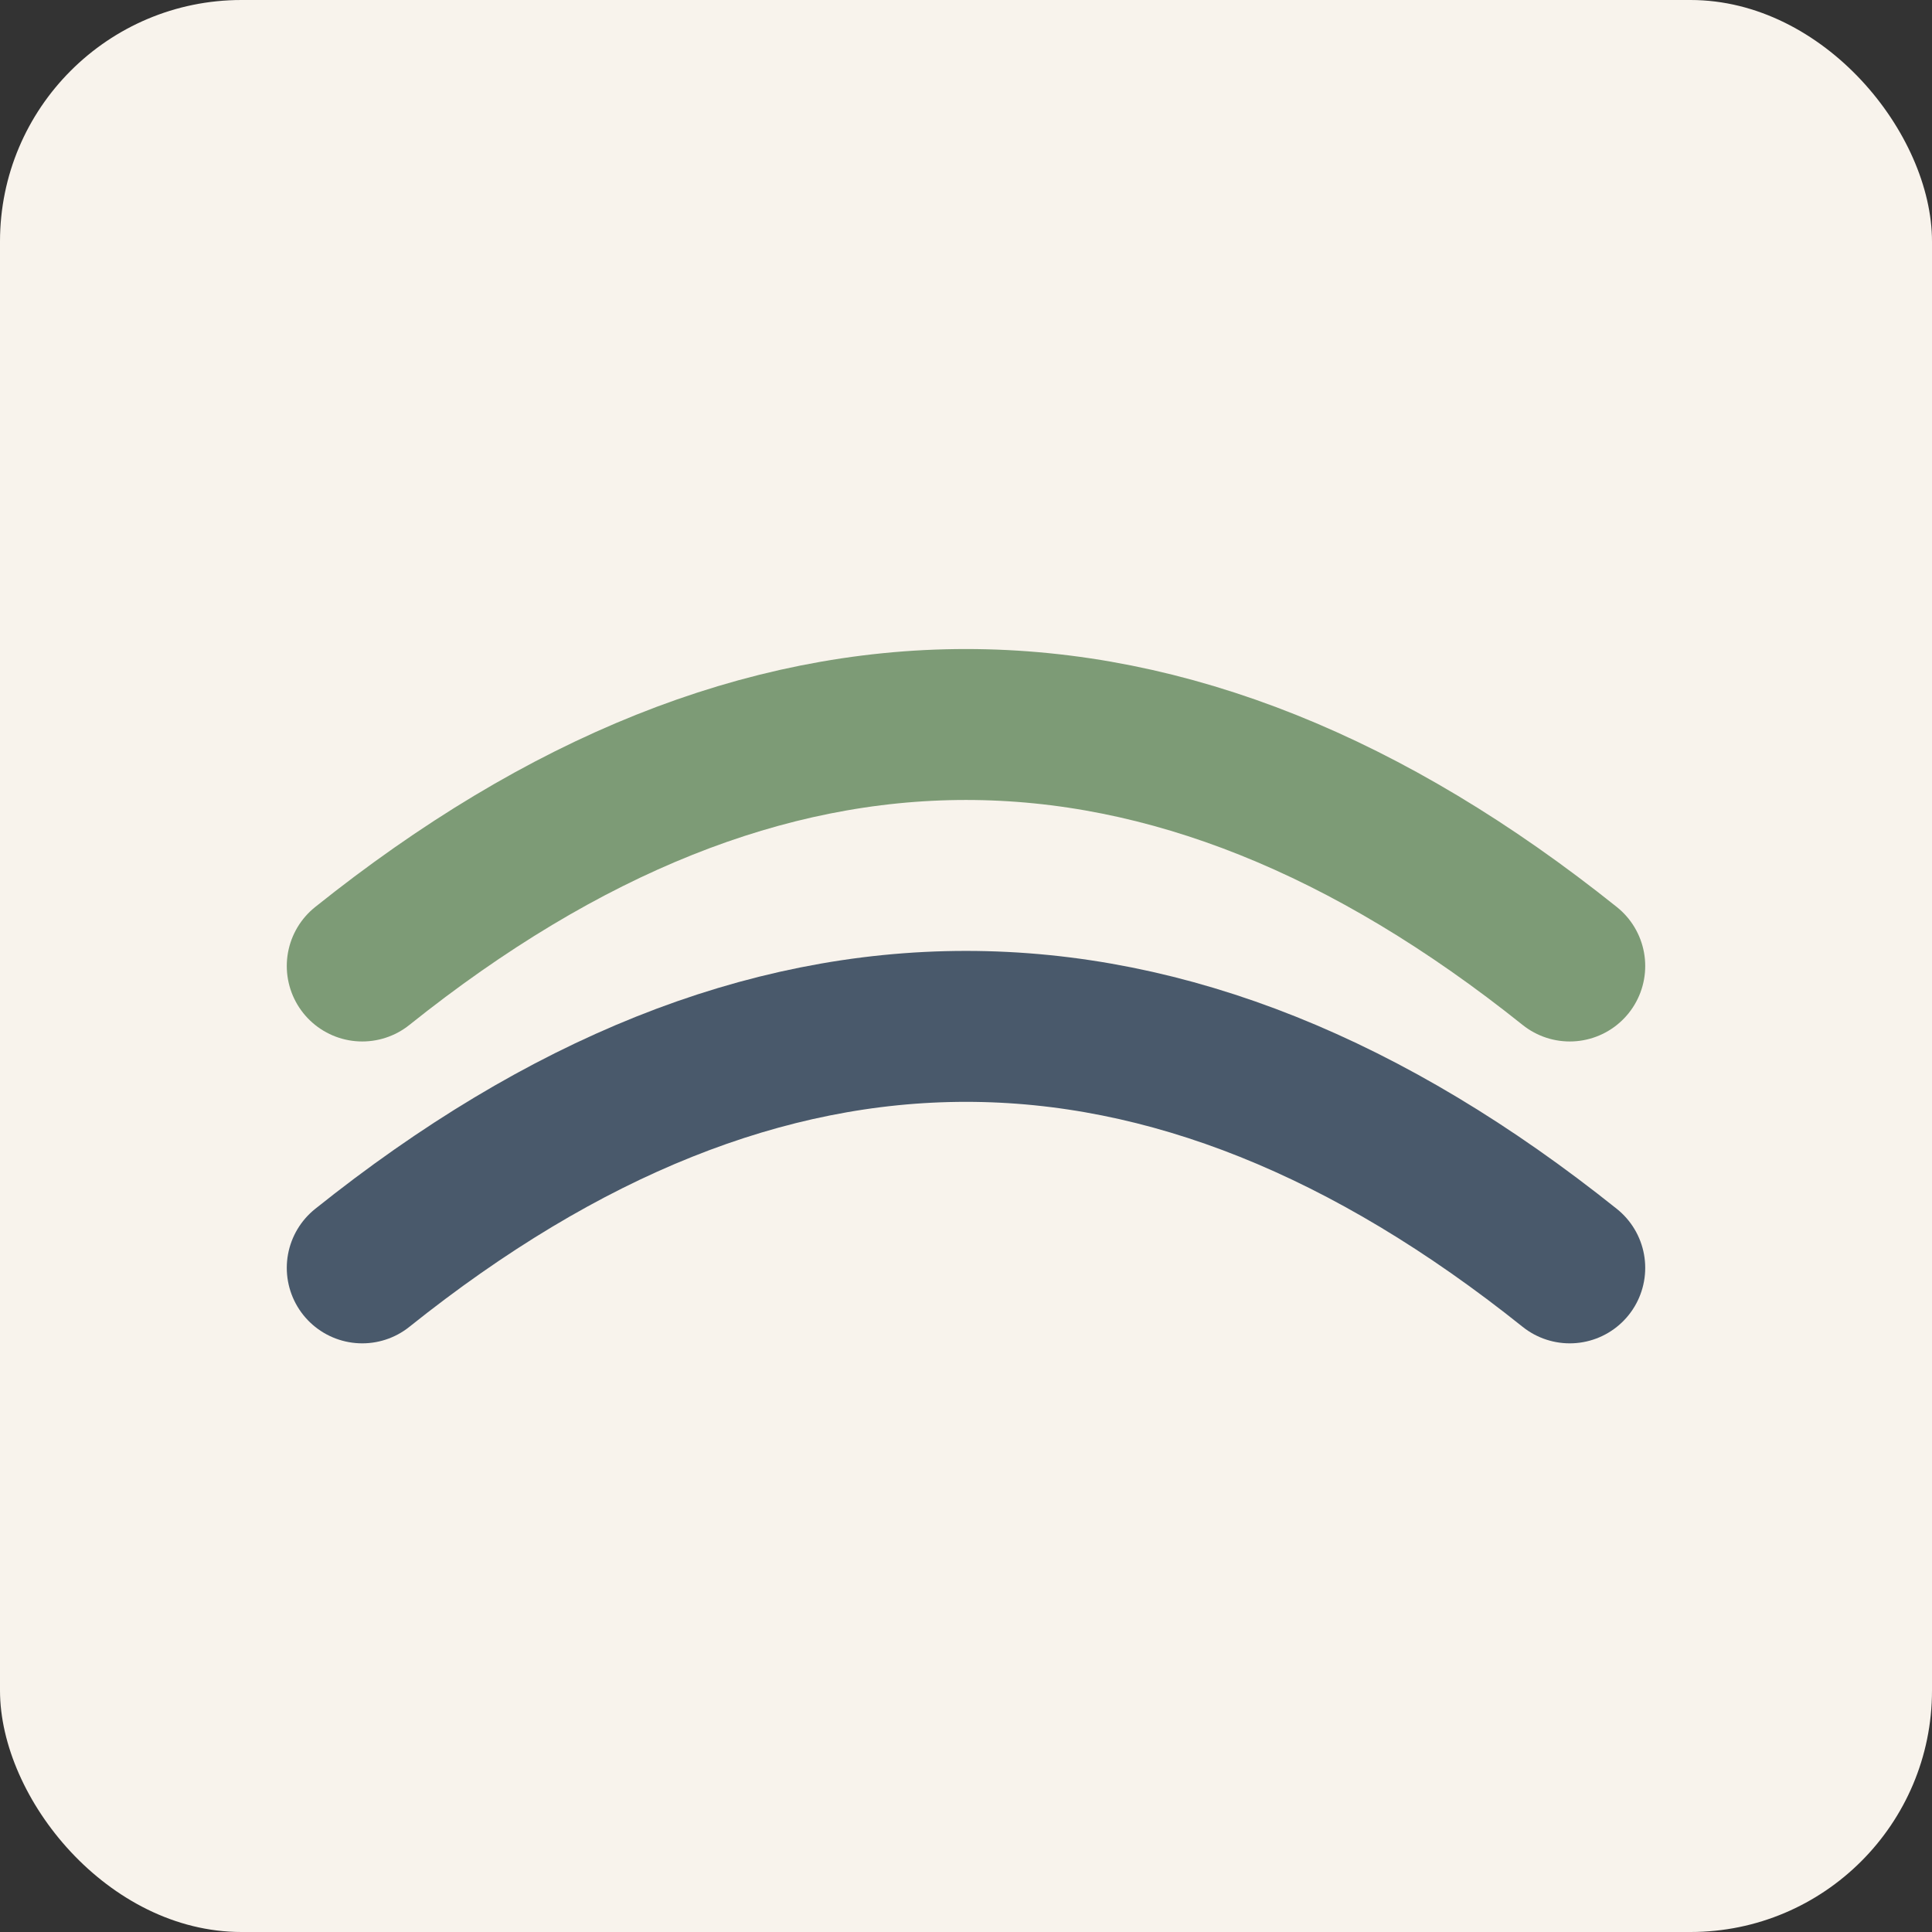
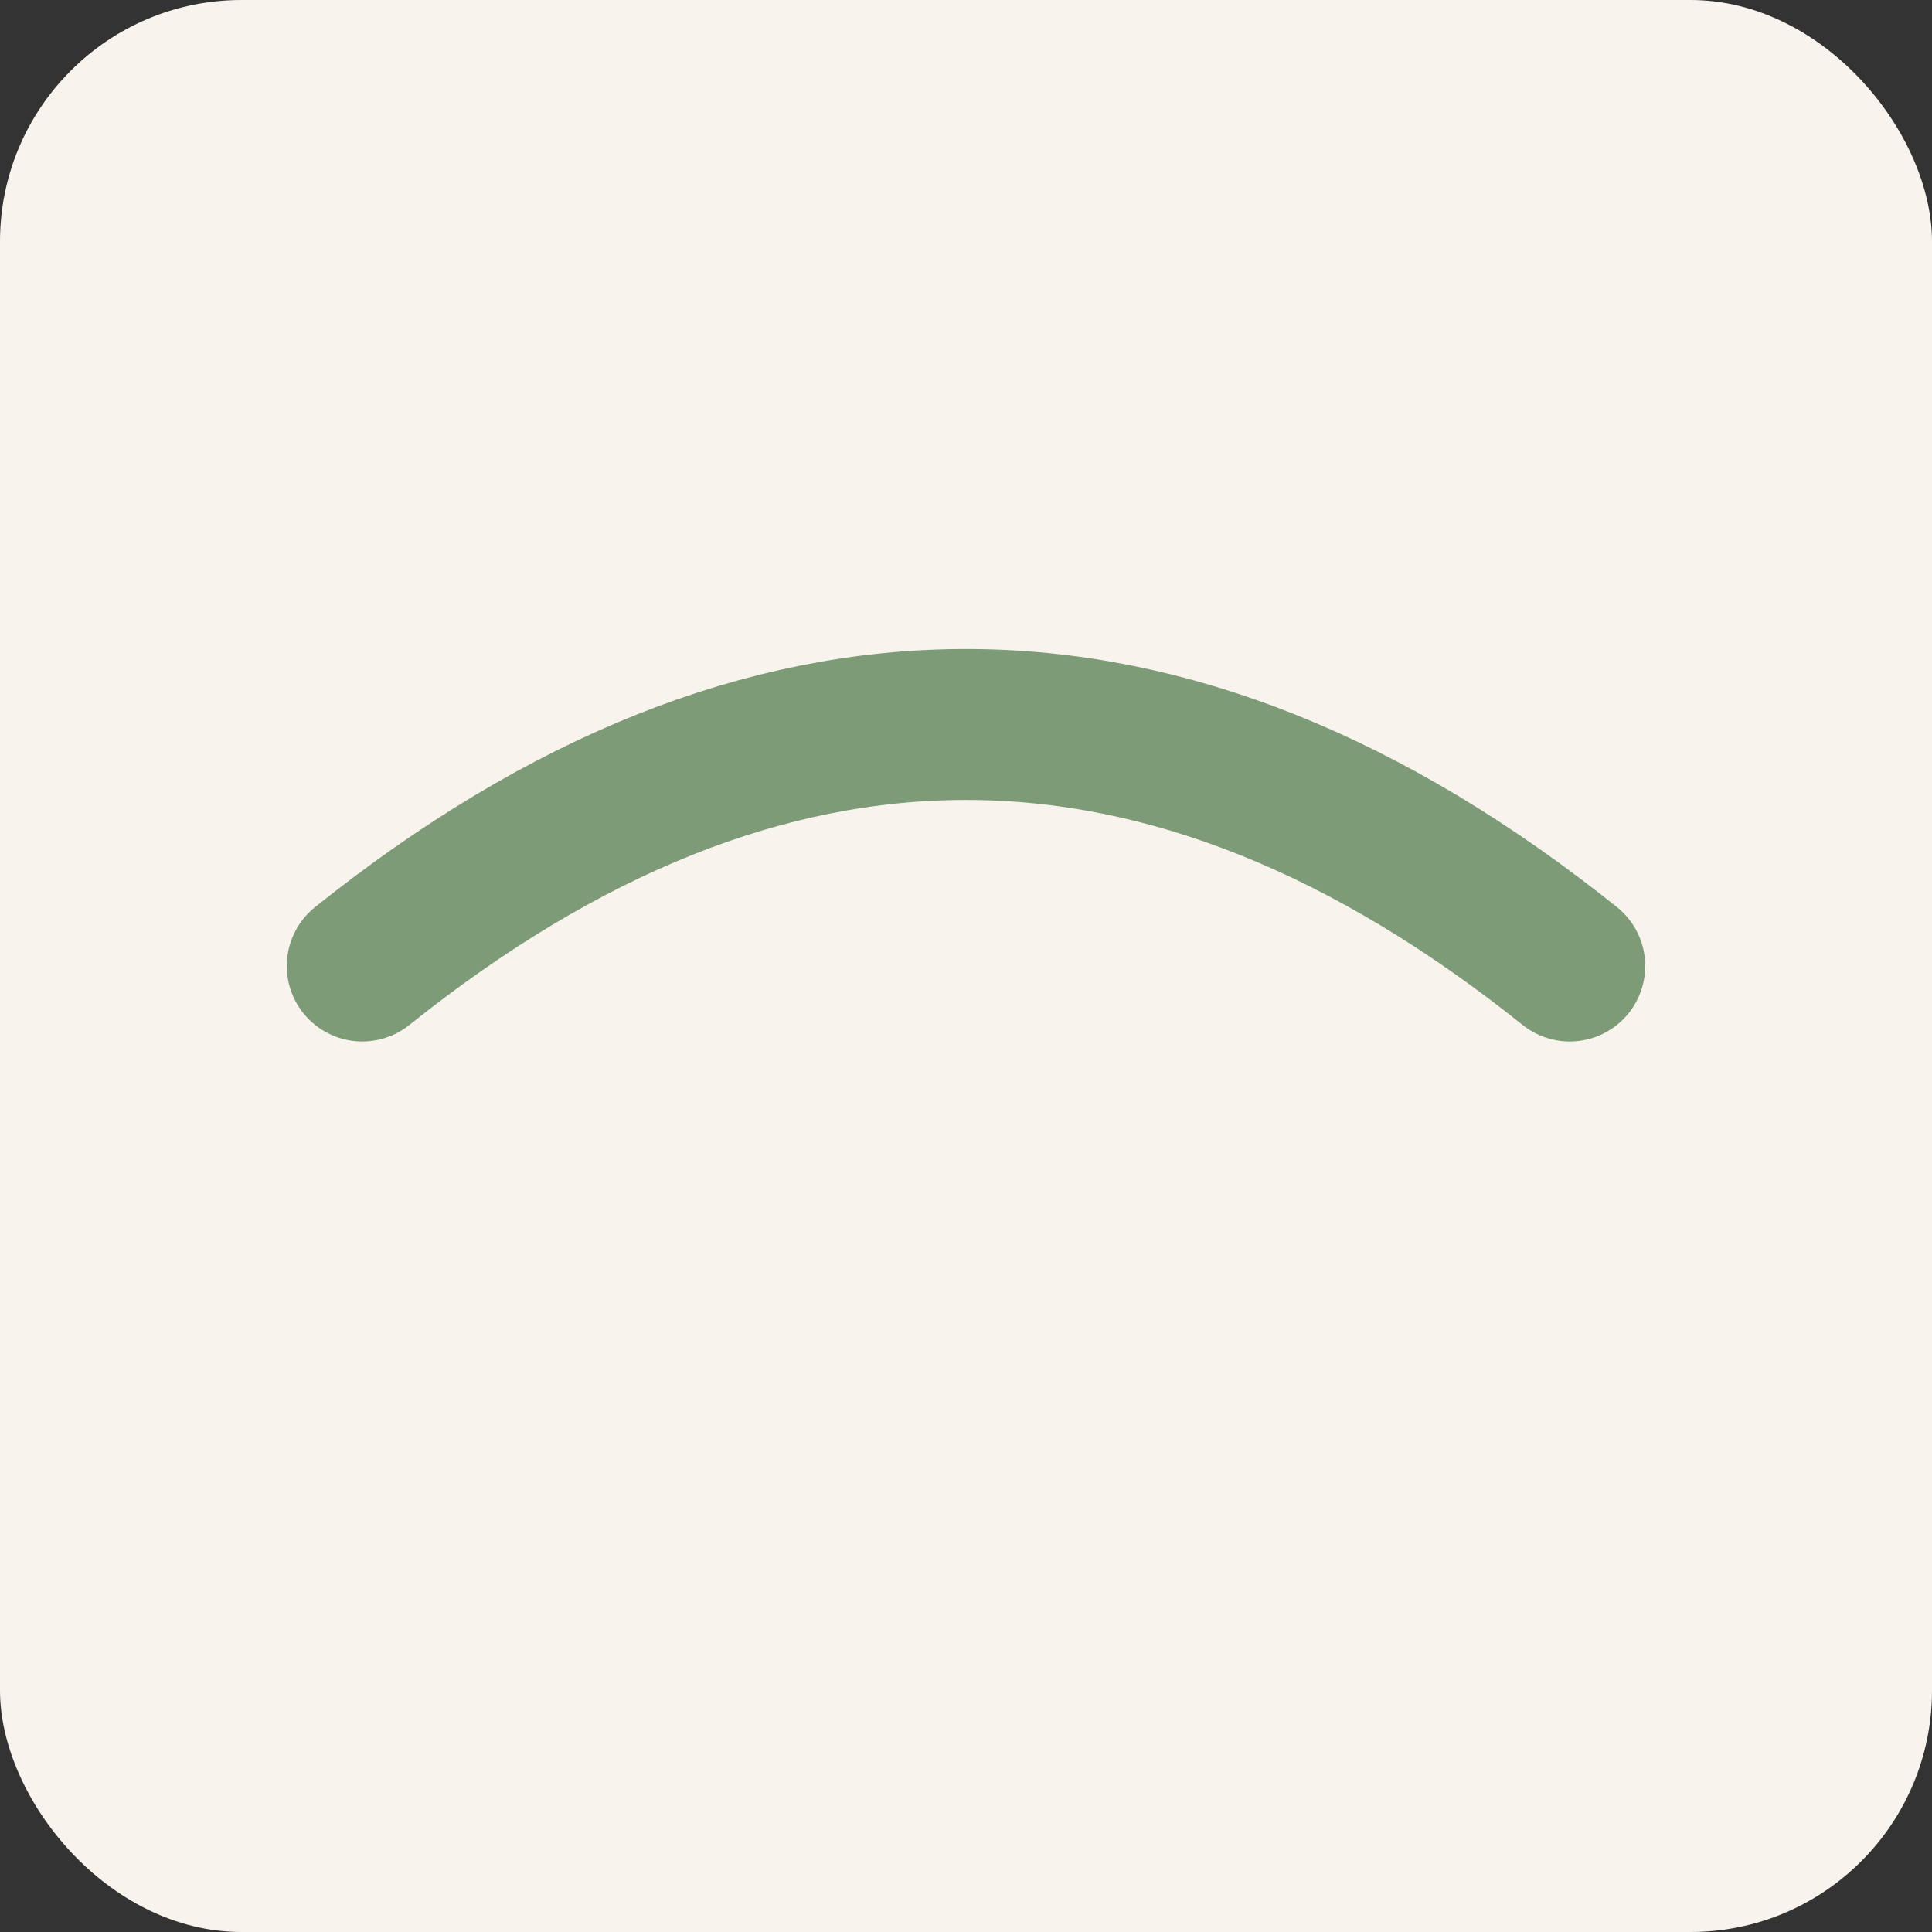
<svg xmlns="http://www.w3.org/2000/svg" width="32" height="32" viewBox="0 0 32 32">
  <rect x="0" y="0" width="32" height="32" fill="#333333" stroke="none" />
  <rect width="32" height="32" fill="#f8f3ec" rx="4" />
  <g transform="translate(16, 16)">
    <path d="M-10,0 Q0,-8 10,0" stroke="#7d9b76" stroke-width="2.5" fill="none" stroke-linecap="round" />
-     <path d="M-10,5 Q0,-3 10,5" stroke="#49596b" stroke-width="2.5" fill="none" stroke-linecap="round" />
  </g>
</svg>